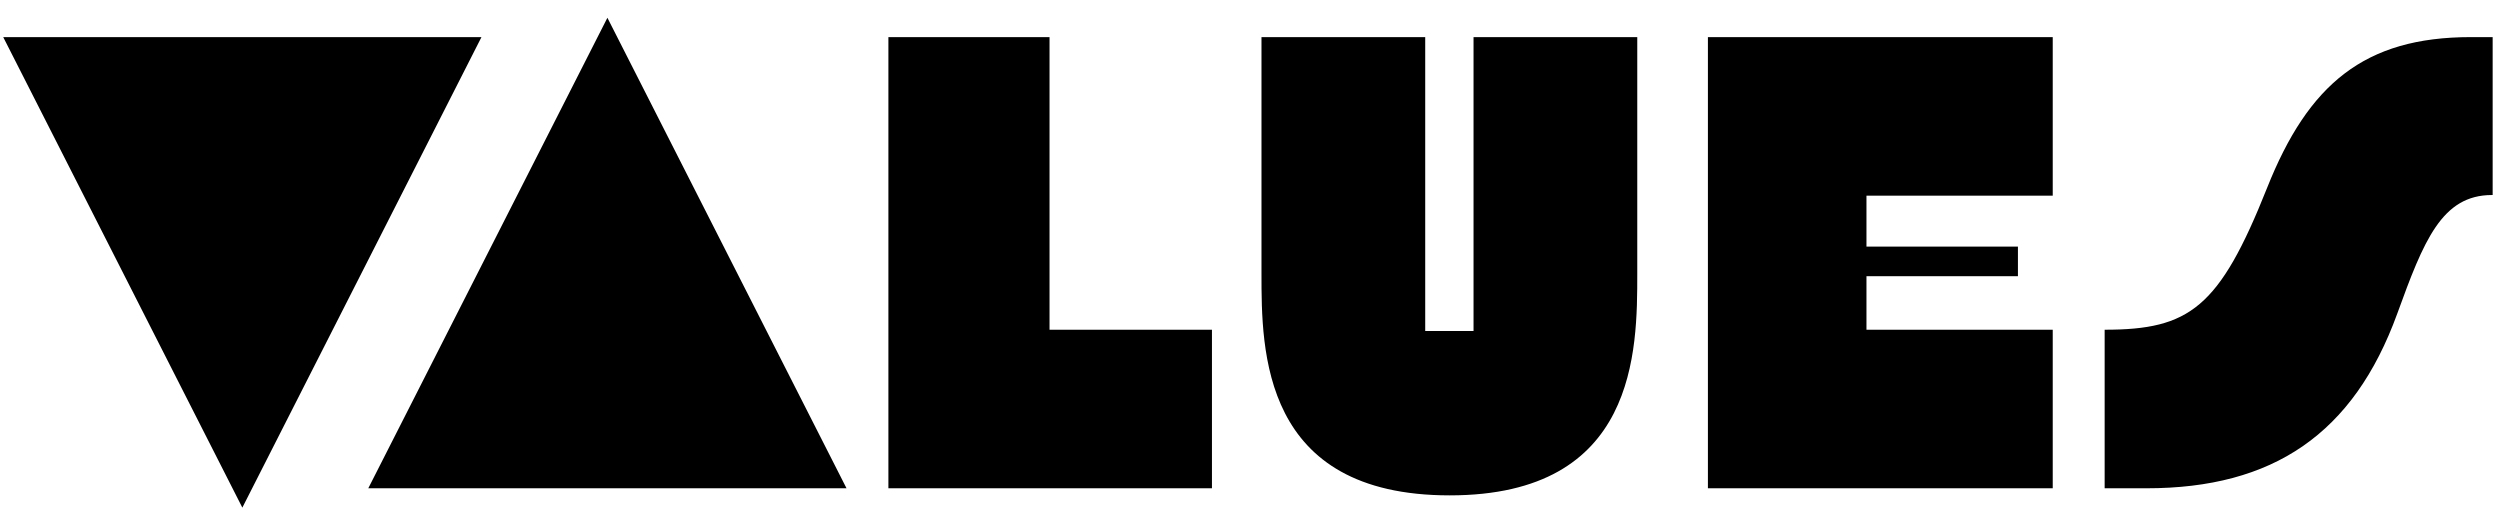
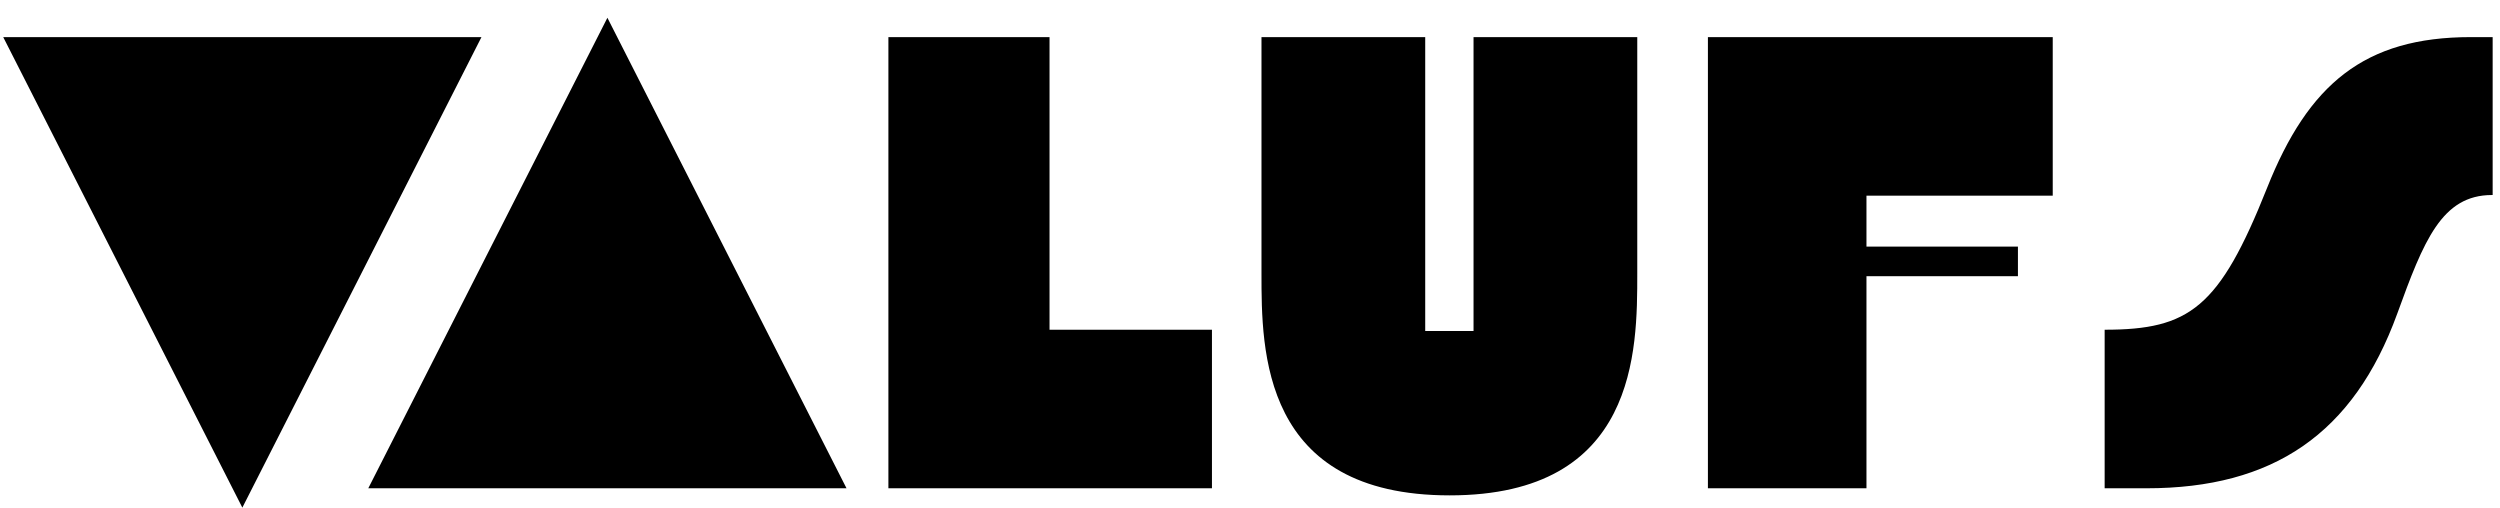
<svg xmlns="http://www.w3.org/2000/svg" width="128" height="26" viewBox="0 0 128 26" fill="none">
-   <path d="M0.165 1.9H24.651L12.408 25.99L0.165 1.9ZM18.856 25L31.099 0.91L43.342 25H18.856ZM45.486 25V1.9H53.736V16.882H62.052V25H45.486ZM74.225 25.363C64.588 25.363 64.588 17.938 64.588 14.011V1.9H72.971V16.948H75.445V1.9H83.828V14.011C83.828 17.938 83.828 25.363 74.225 25.363ZM87.445 25V1.9H105.1V10.018H95.563V12.625H103.318V14.143H95.563V16.882H105.1V25H87.445ZM107.758 25V16.882C112.114 16.882 113.632 15.76 116.074 9.622C118.186 4.309 121.057 1.9 126.502 1.9H127.624V9.985H127.591C125.017 9.985 124.093 12.328 122.74 16.057C120.496 22.228 116.371 25 109.903 25H107.758Z" fill="black" />
+   <path d="M0.165 1.9H24.651L12.408 25.99L0.165 1.9ZM18.856 25L31.099 0.91L43.342 25H18.856ZM45.486 25V1.9H53.736V16.882H62.052V25H45.486ZM74.225 25.363C64.588 25.363 64.588 17.938 64.588 14.011V1.9H72.971V16.948H75.445V1.9H83.828V14.011C83.828 17.938 83.828 25.363 74.225 25.363ZM87.445 25V1.9H105.1V10.018H95.563V12.625H103.318V14.143H95.563V16.882V25H87.445ZM107.758 25V16.882C112.114 16.882 113.632 15.76 116.074 9.622C118.186 4.309 121.057 1.9 126.502 1.9H127.624V9.985H127.591C125.017 9.985 124.093 12.328 122.74 16.057C120.496 22.228 116.371 25 109.903 25H107.758Z" fill="black" />
</svg>